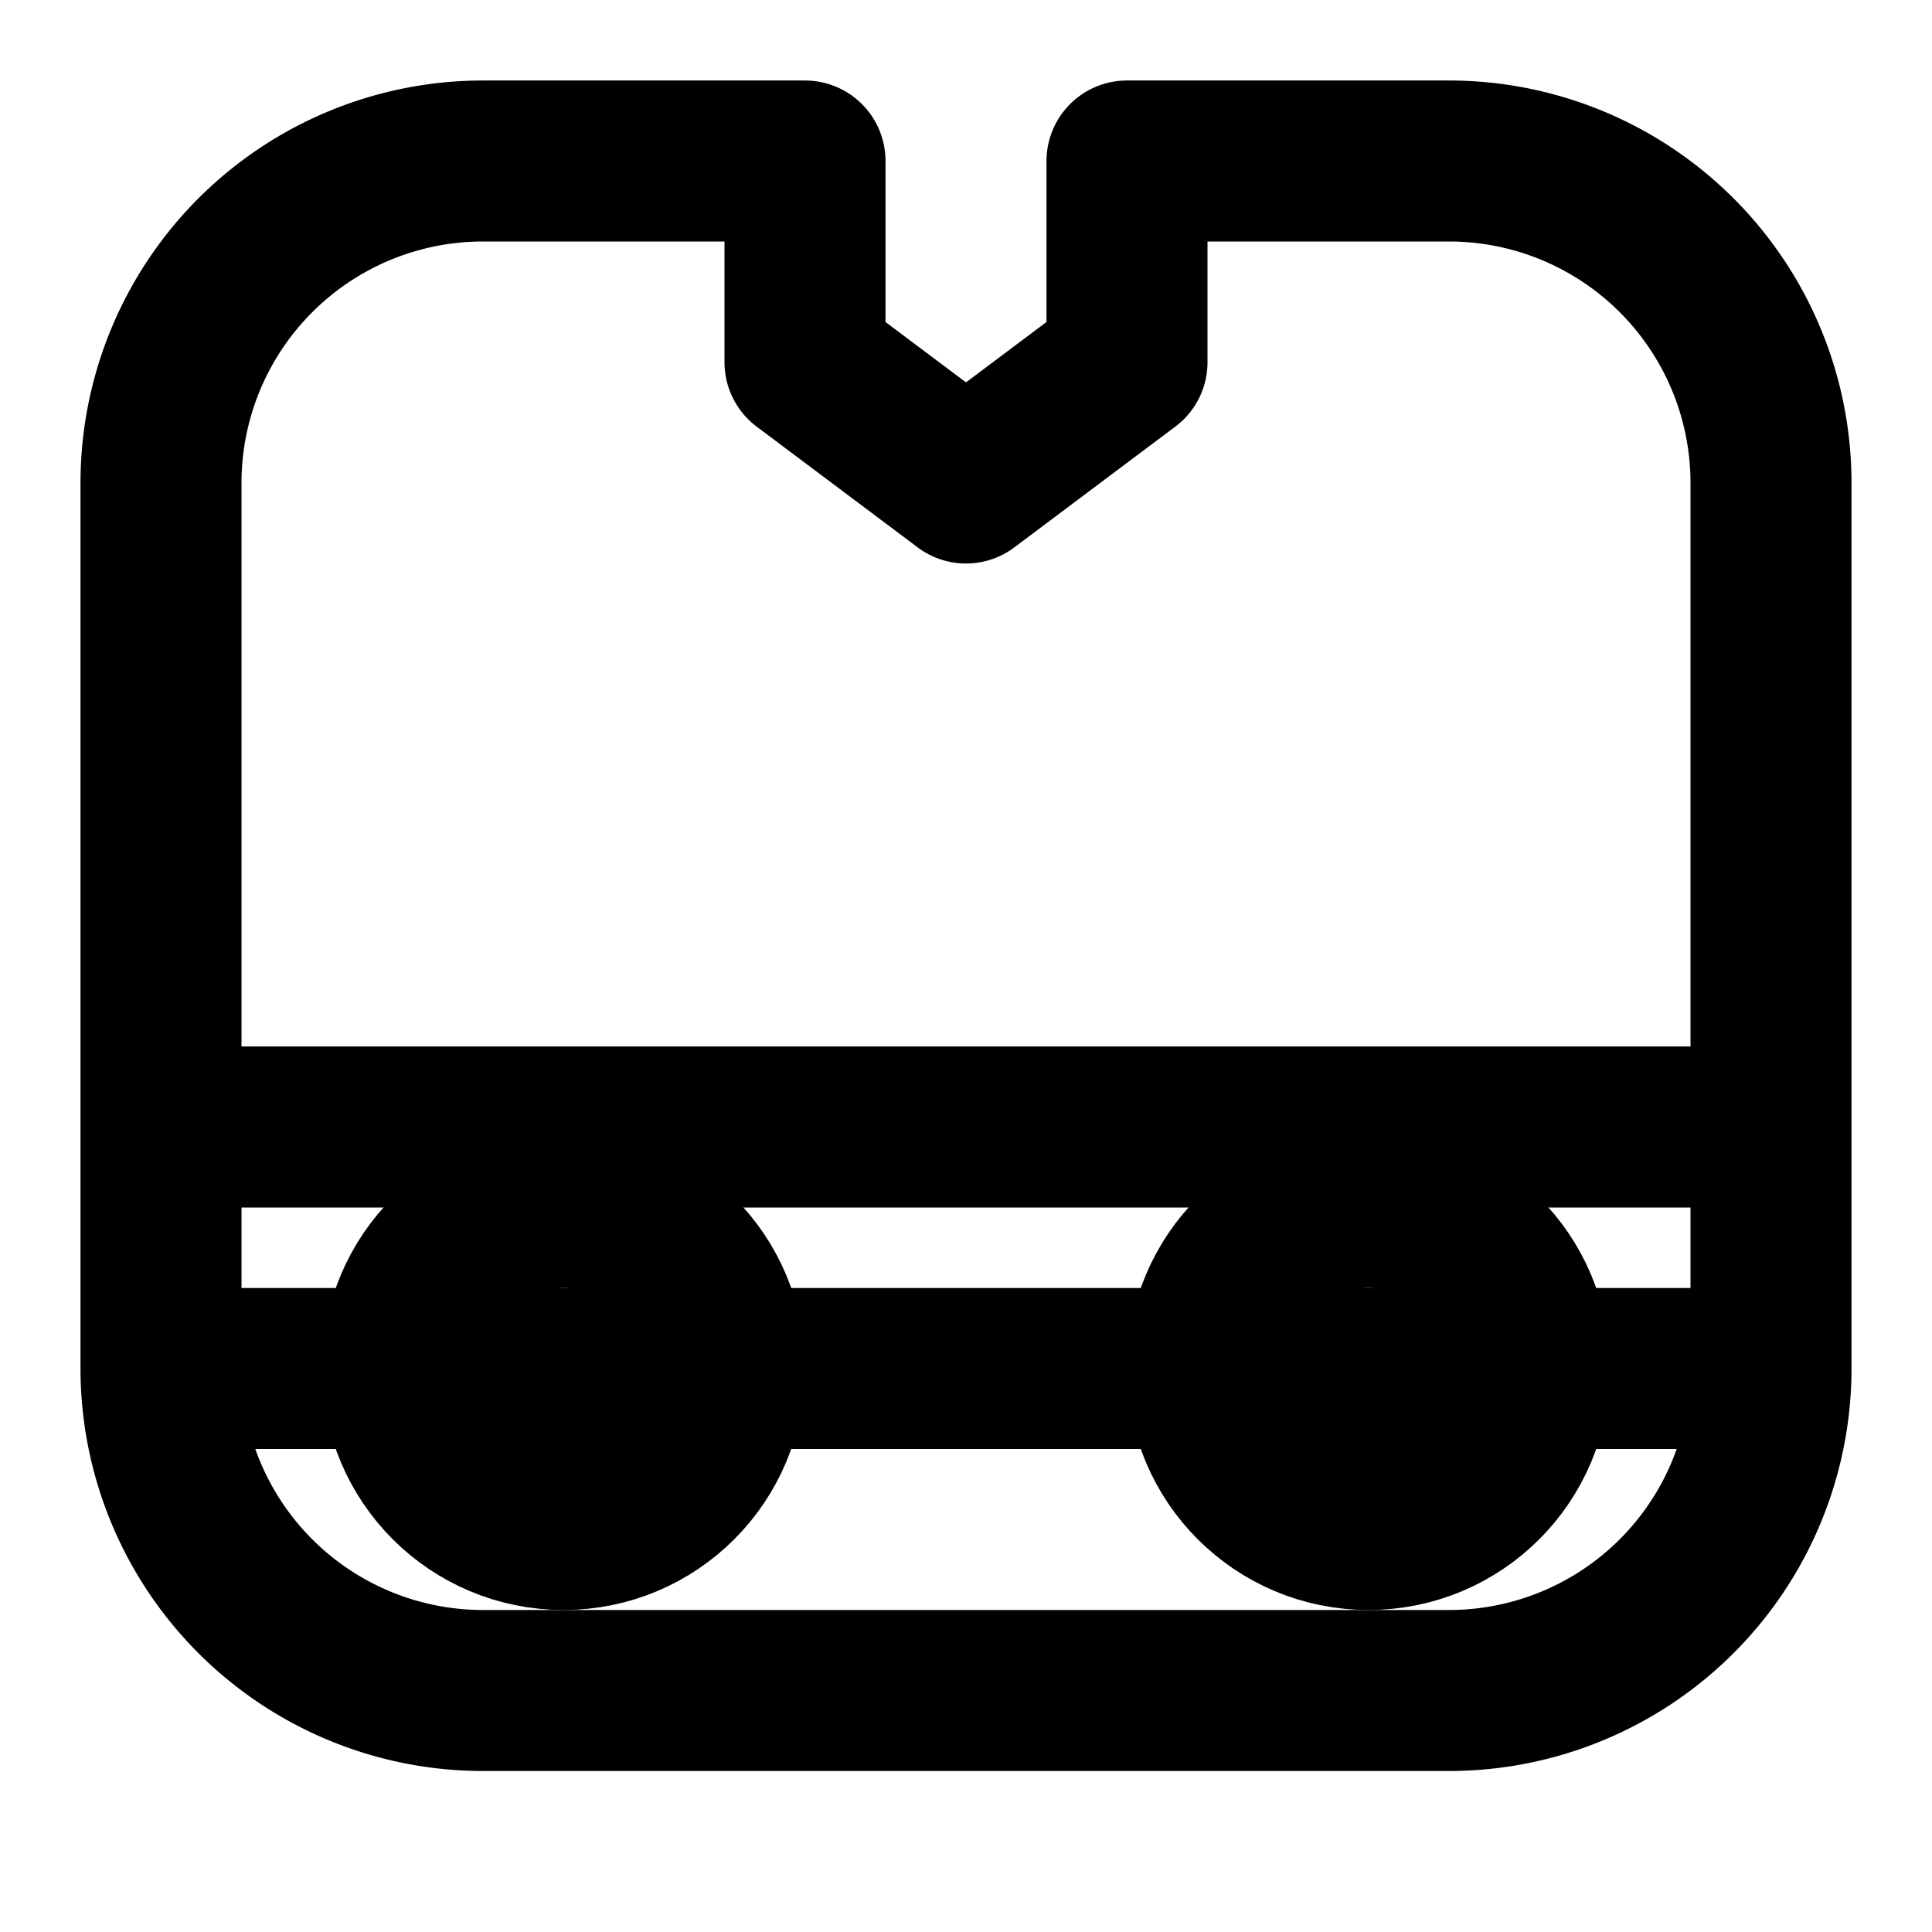
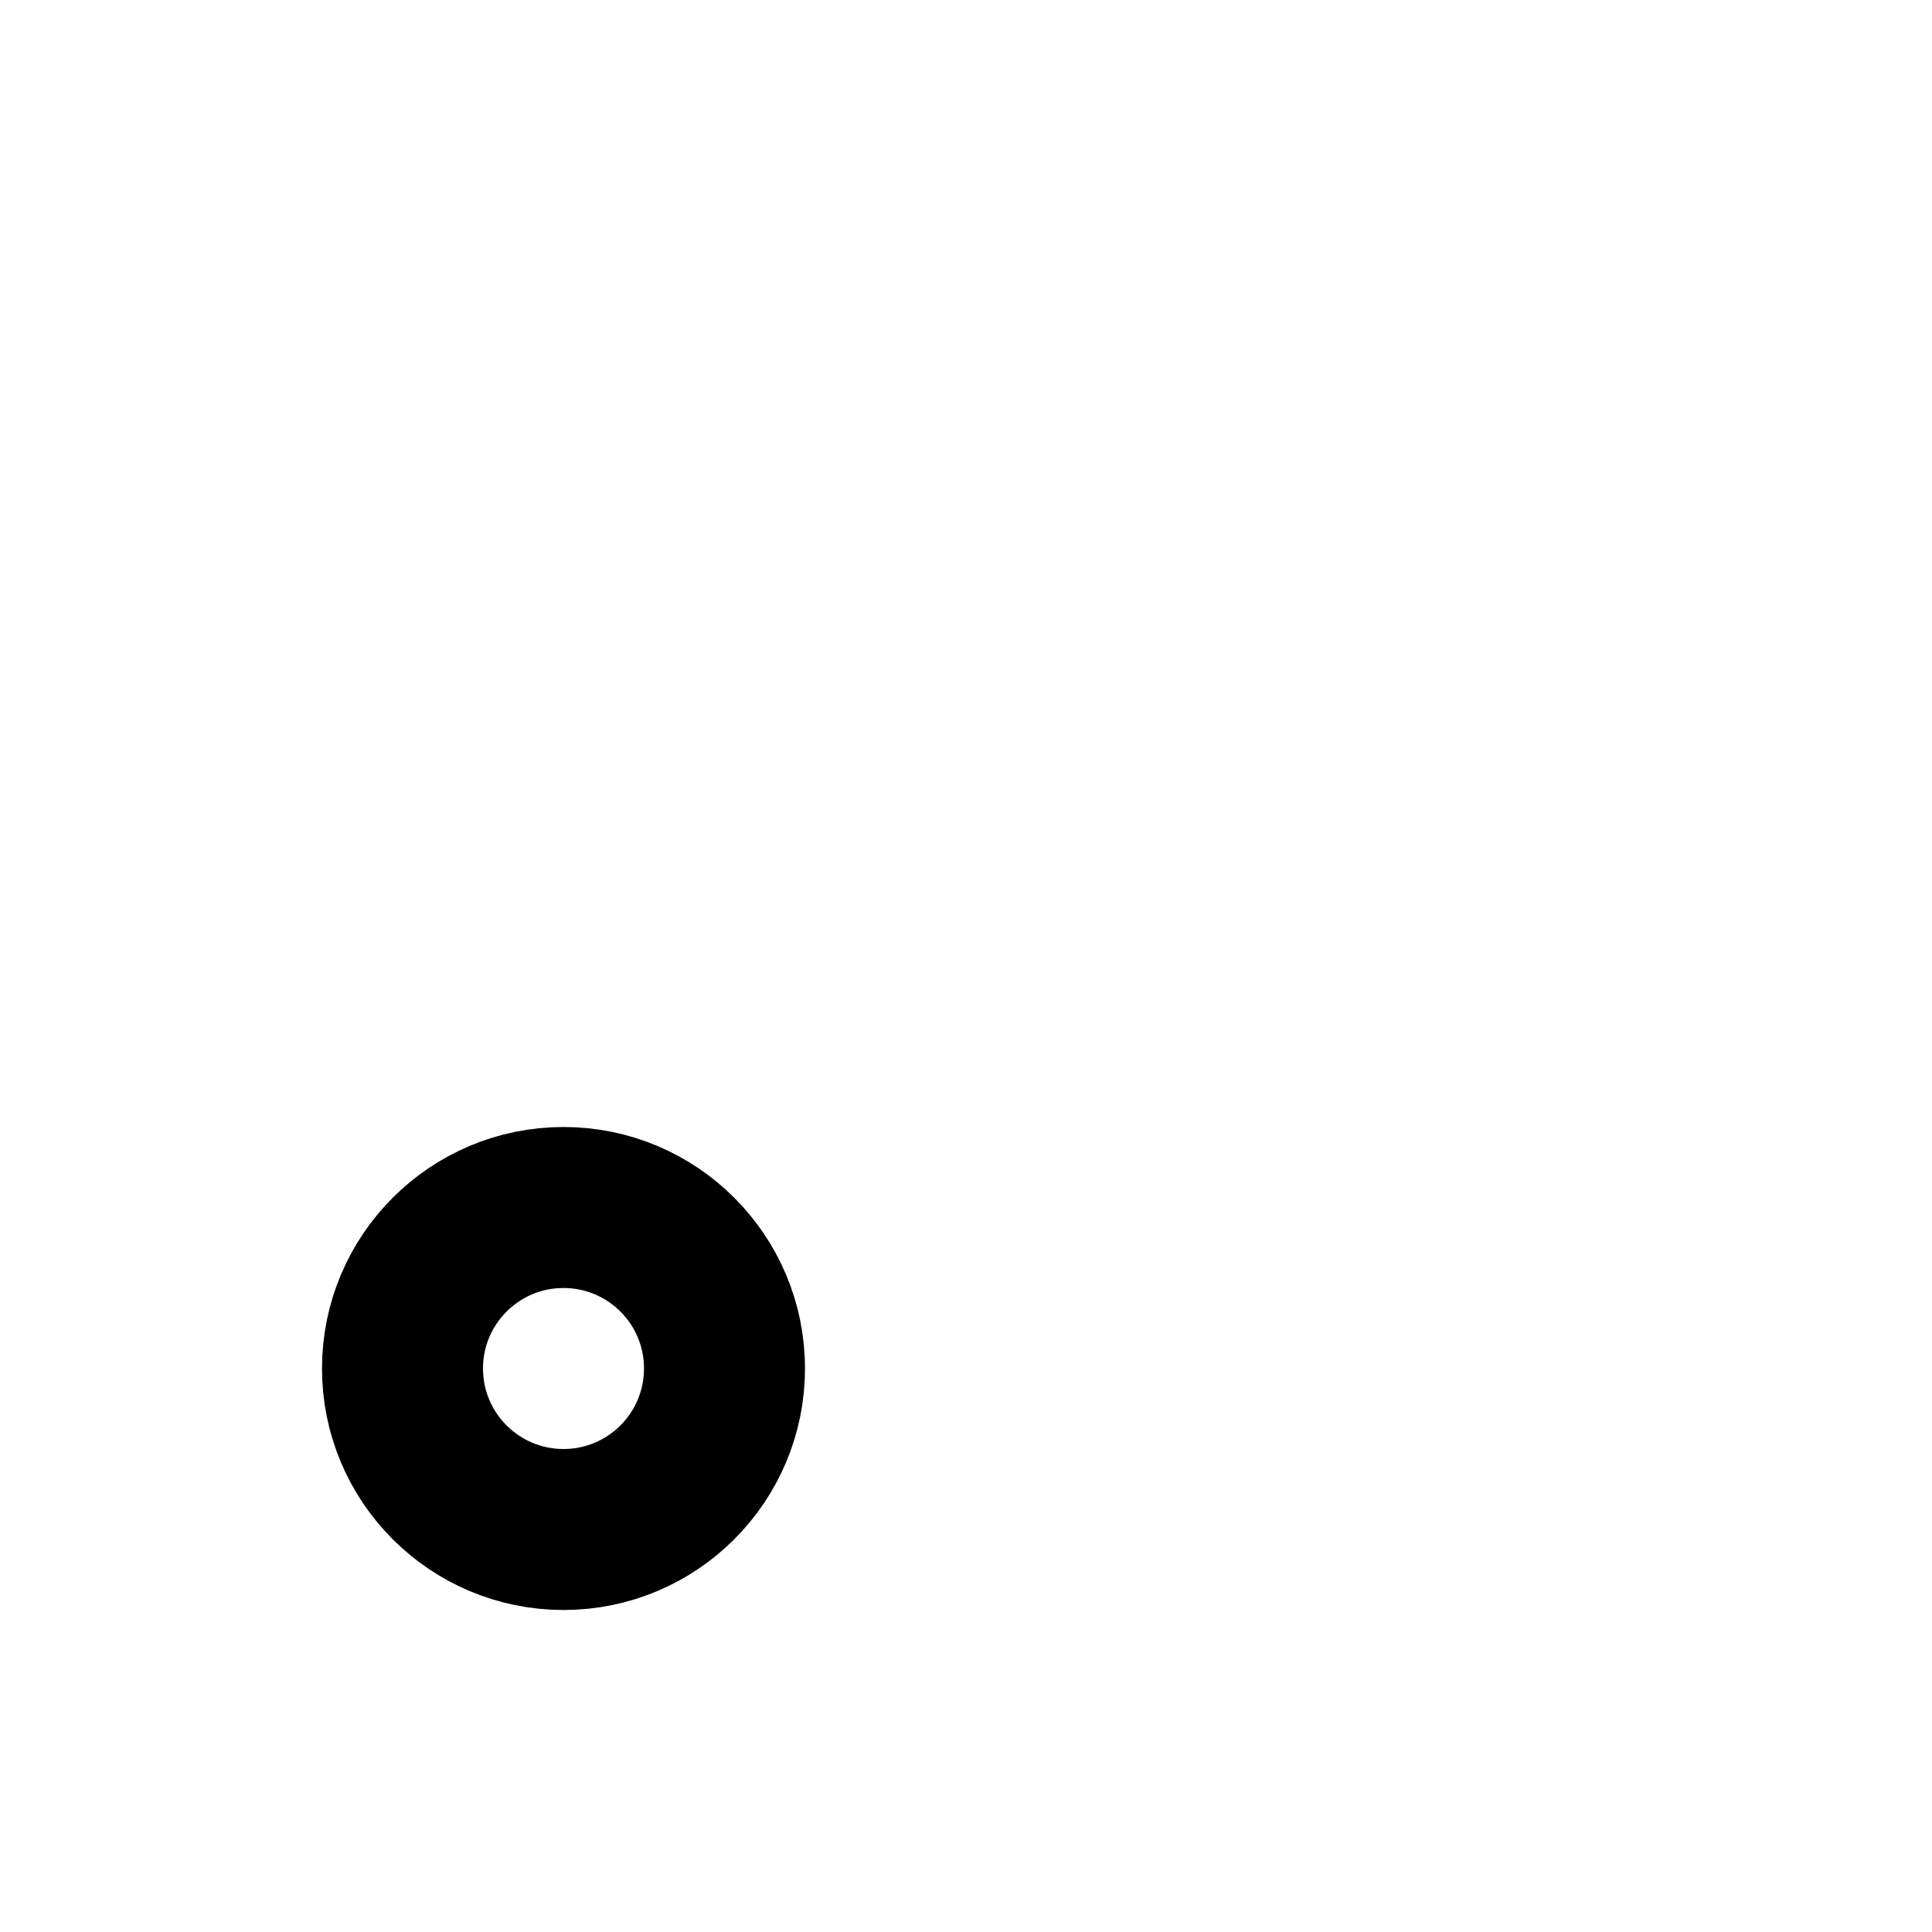
<svg xmlns="http://www.w3.org/2000/svg" viewBox="0 0 24 24" fill="none" stroke="currentColor" stroke-width="2" stroke-linecap="round" stroke-linejoin="round">
-   <path d="M22 17H2a4 4 0 0 0 4 4h12a4 4 0 0 0 4-4v-3H2v3m20-3V6a4 4 0 0 0-4-4h-4v2.5L12 6l-2-1.5V2H6a4 4 0 0 0-4 4v8.5" />
  <circle cx="7" cy="17" r="2" />
-   <circle cx="17" cy="17" r="2" />
</svg>